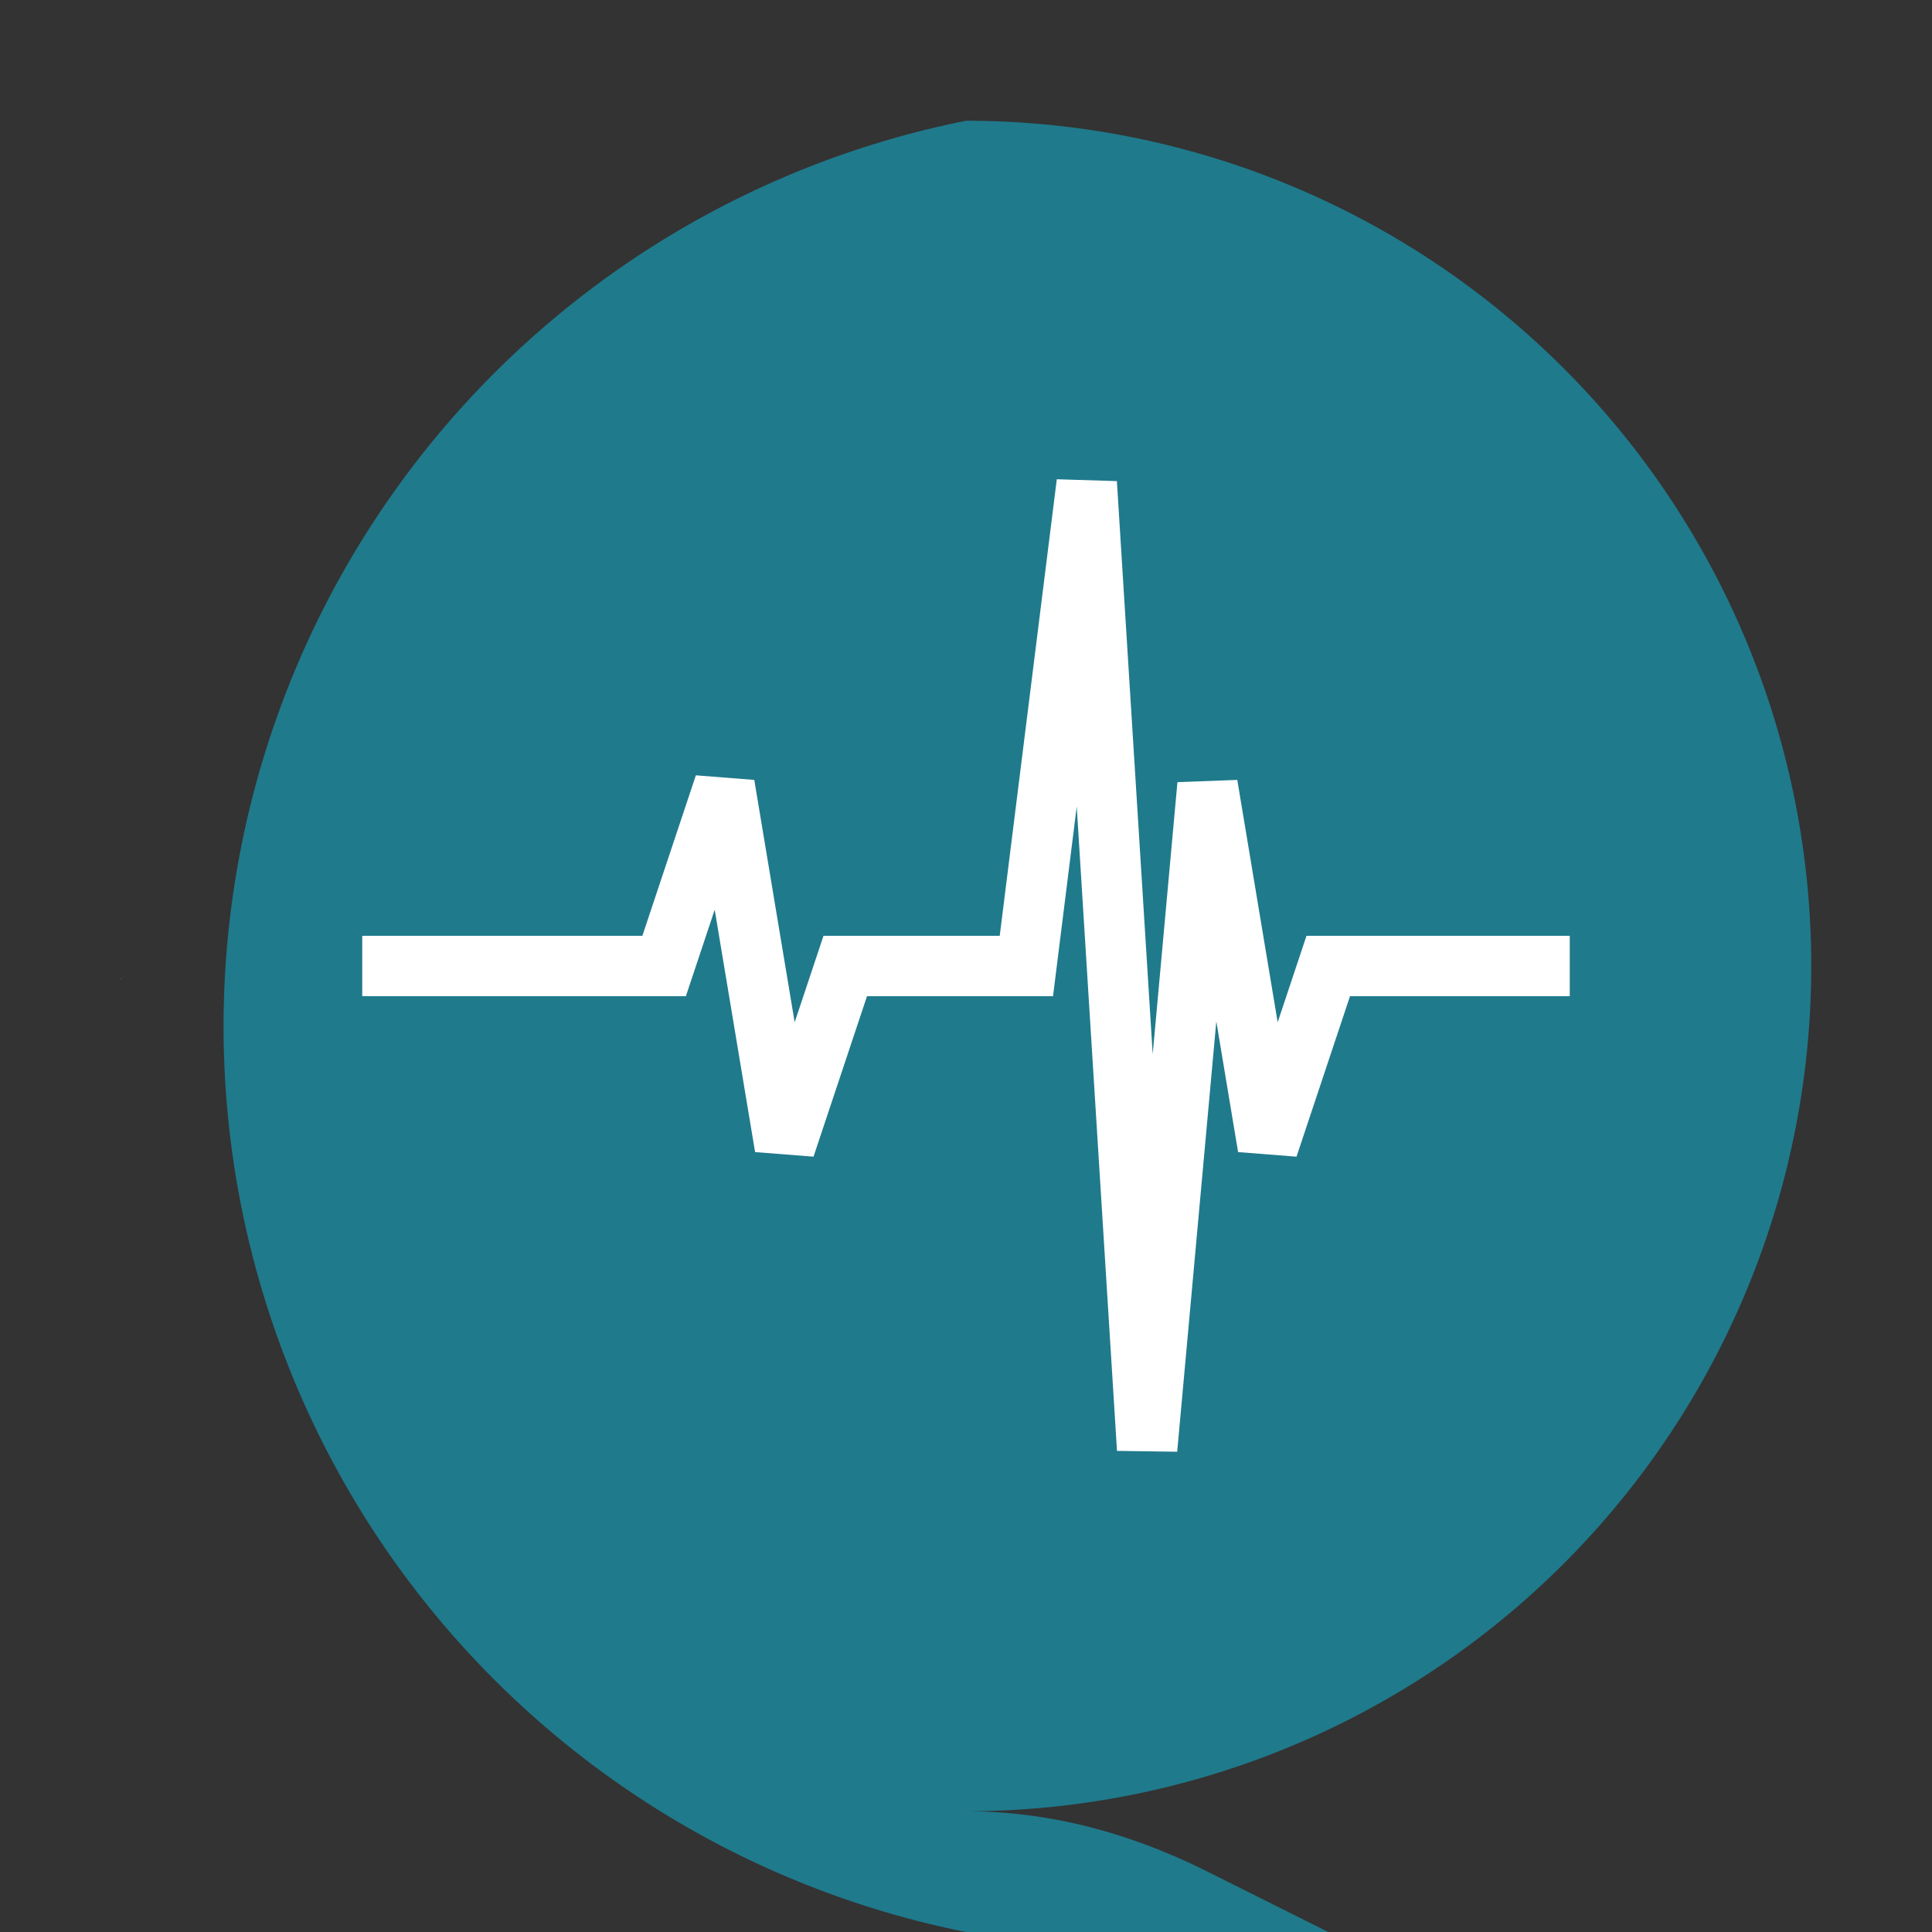
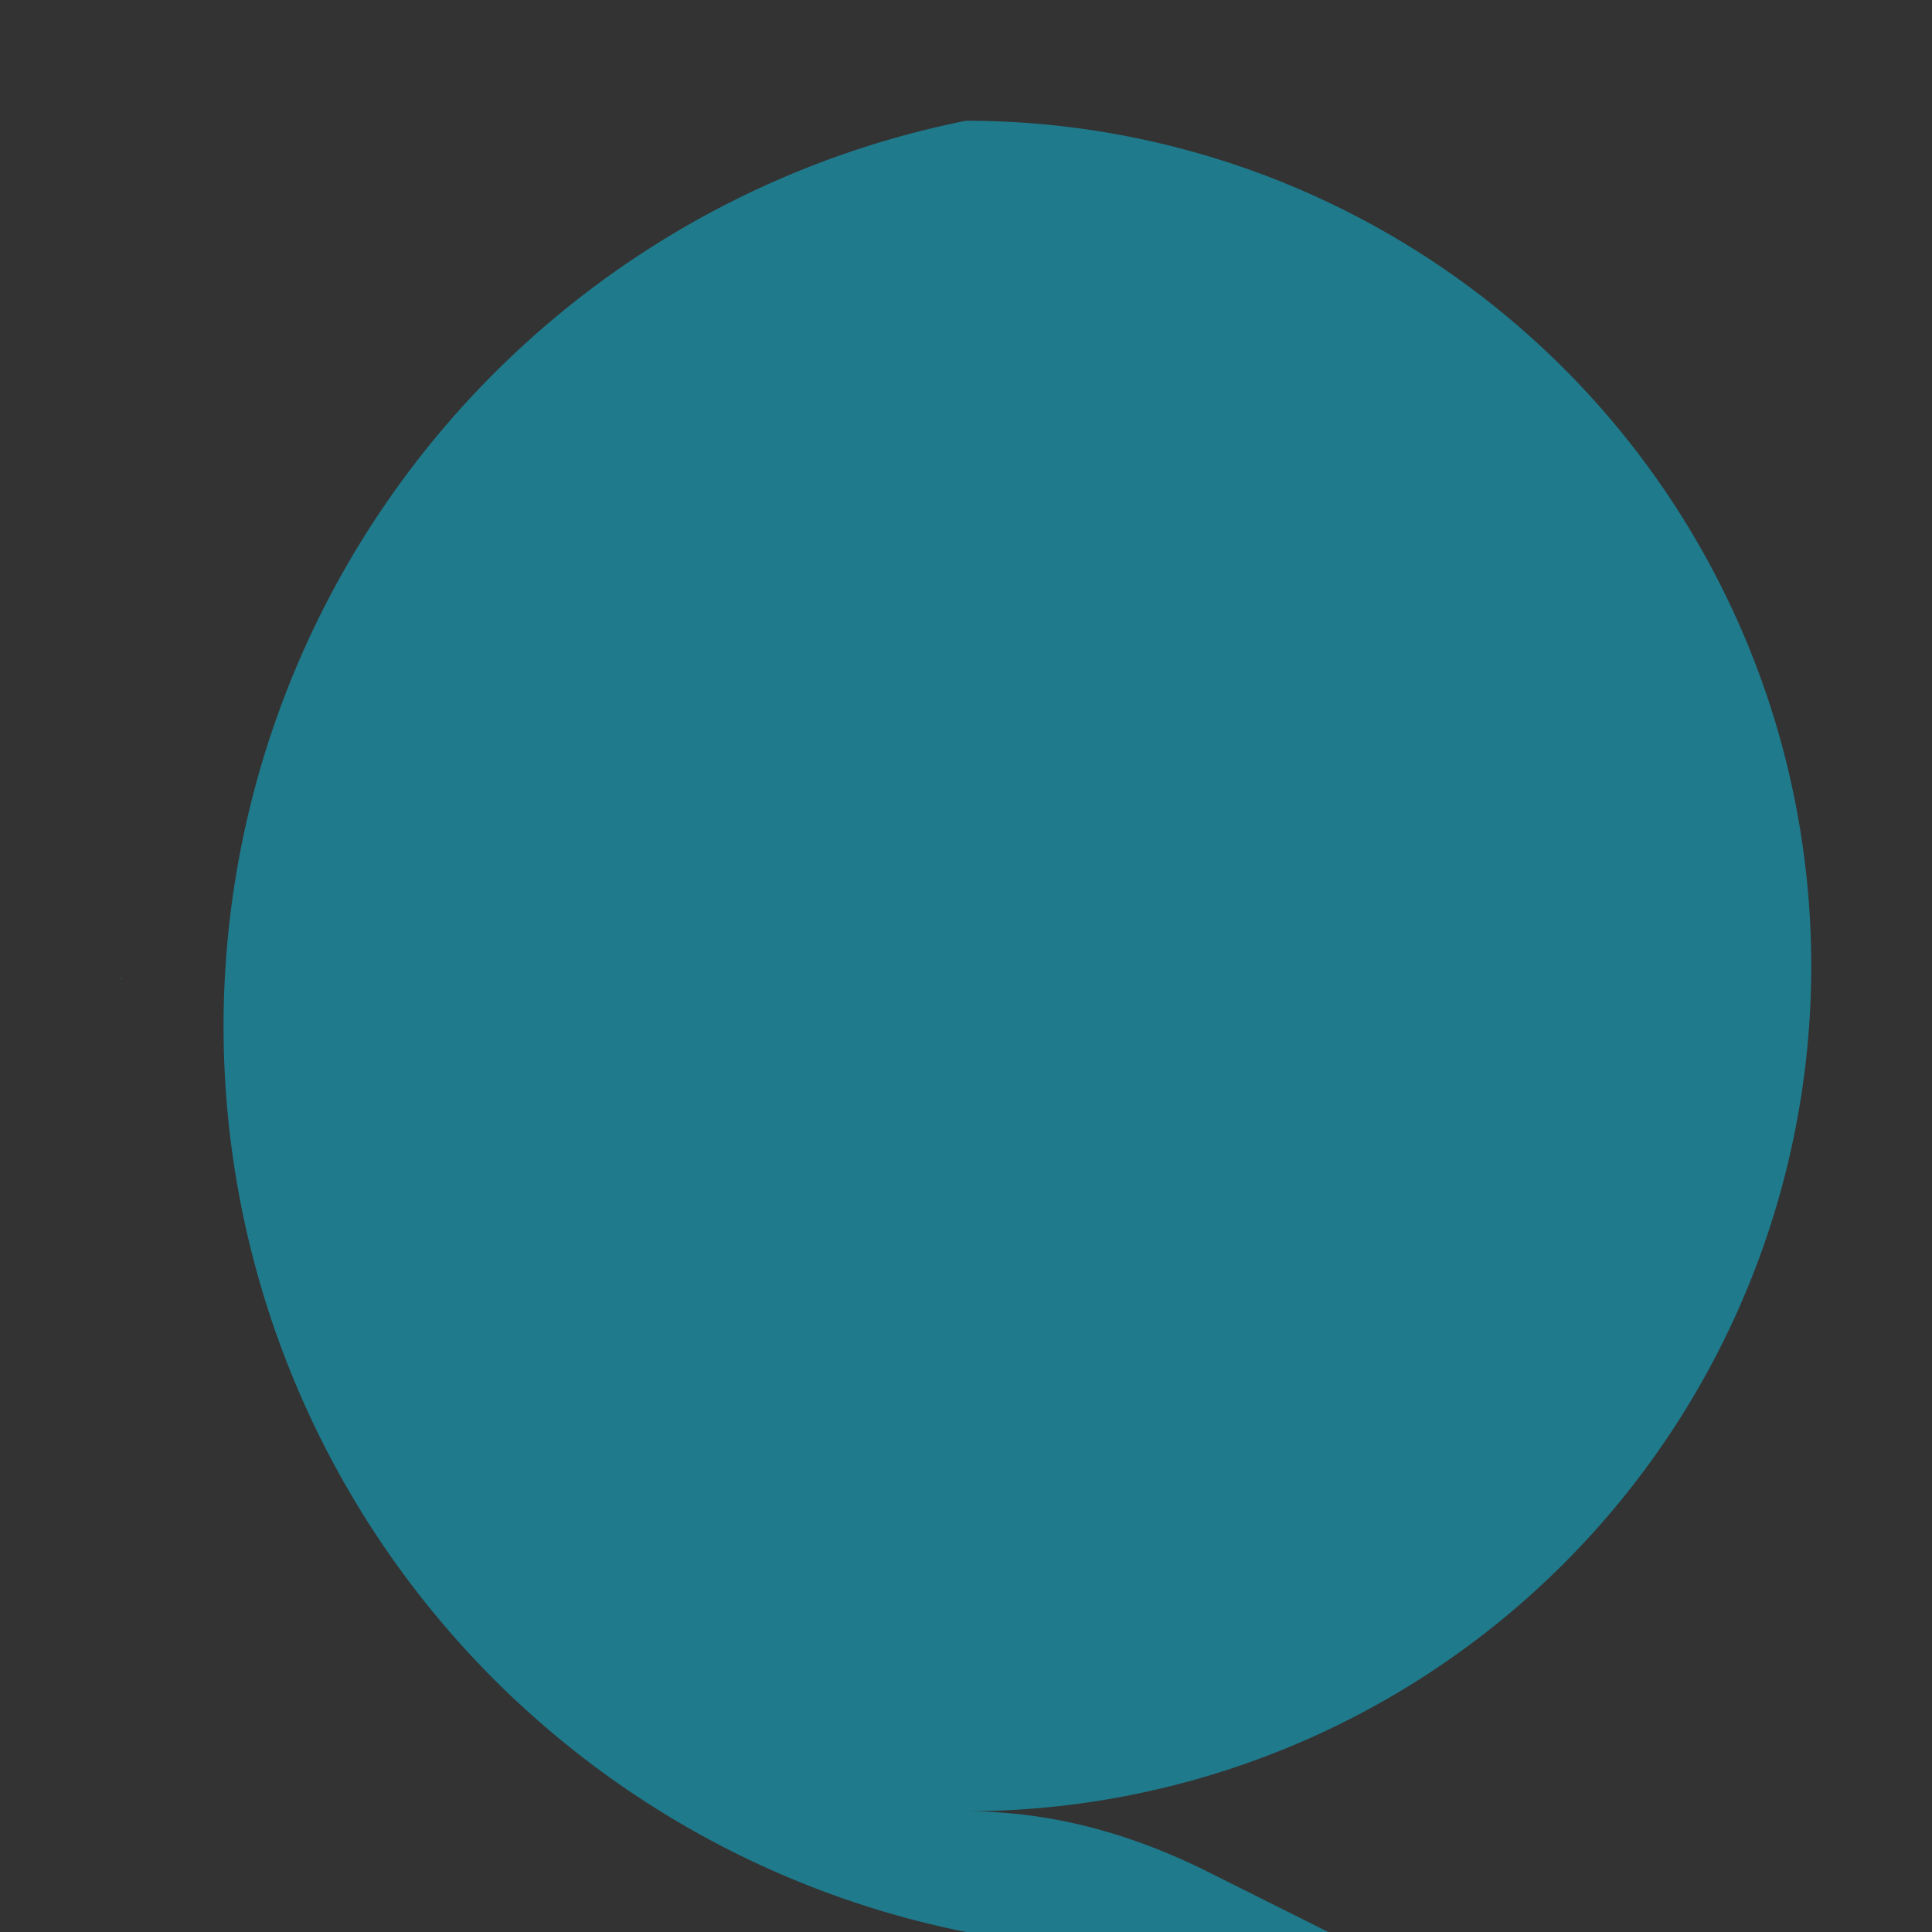
<svg xmlns="http://www.w3.org/2000/svg" viewBox="0 0 32 32">
  <rect x="0" y="0" width="32" height="32" fill="#333333" stroke="none" />
  {/* Chat bubble with subtle, integrated tail on the right side */}
  <path d="M16 2 A14 14 0 1 1 2 16 A14 14 0 0 0 16 30 Q 18 30 20 31 T 22 32 A14 14 0 0 1 16 2" fill="#1F7A8C" />
  
  {/* Pulse line */}
-   <path d="M6 16         H11 L12 13 L13 19 L14 16         H17 L18 8 L19 24 L20 13 L21 19 L22 16        H26" stroke="white" strokeWidth="1.5" fill="none" />
- </svg>+   </svg>